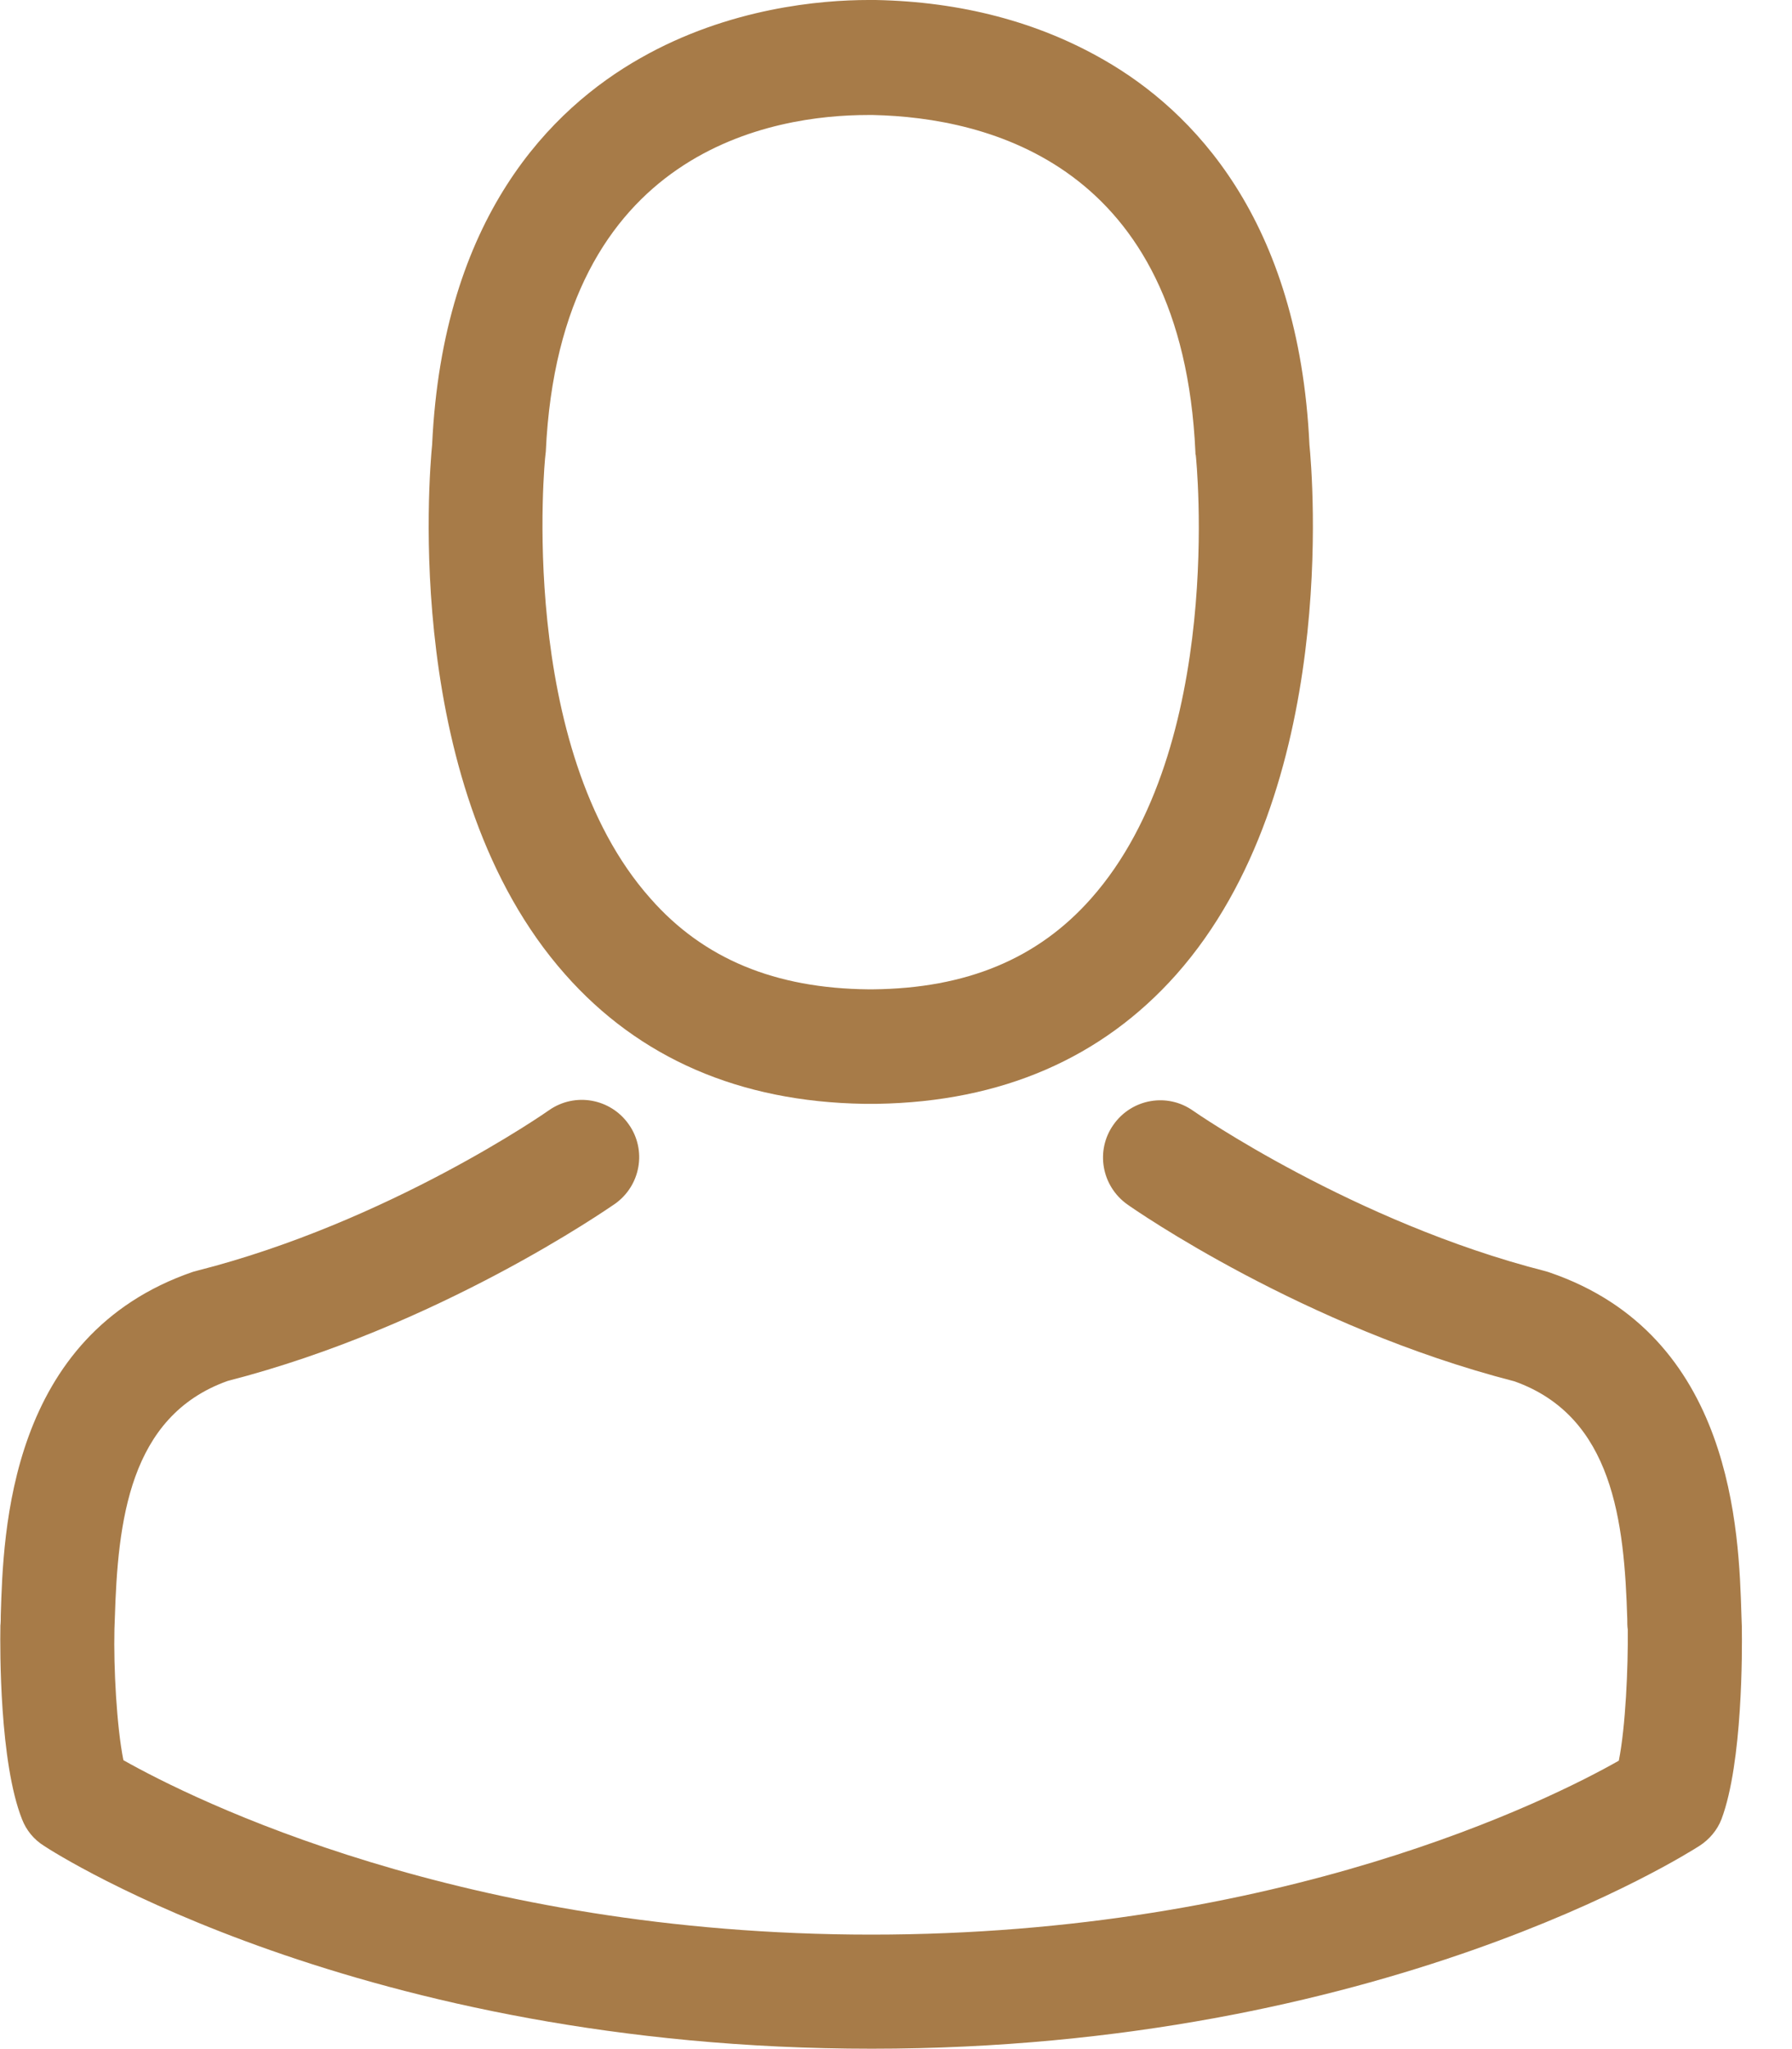
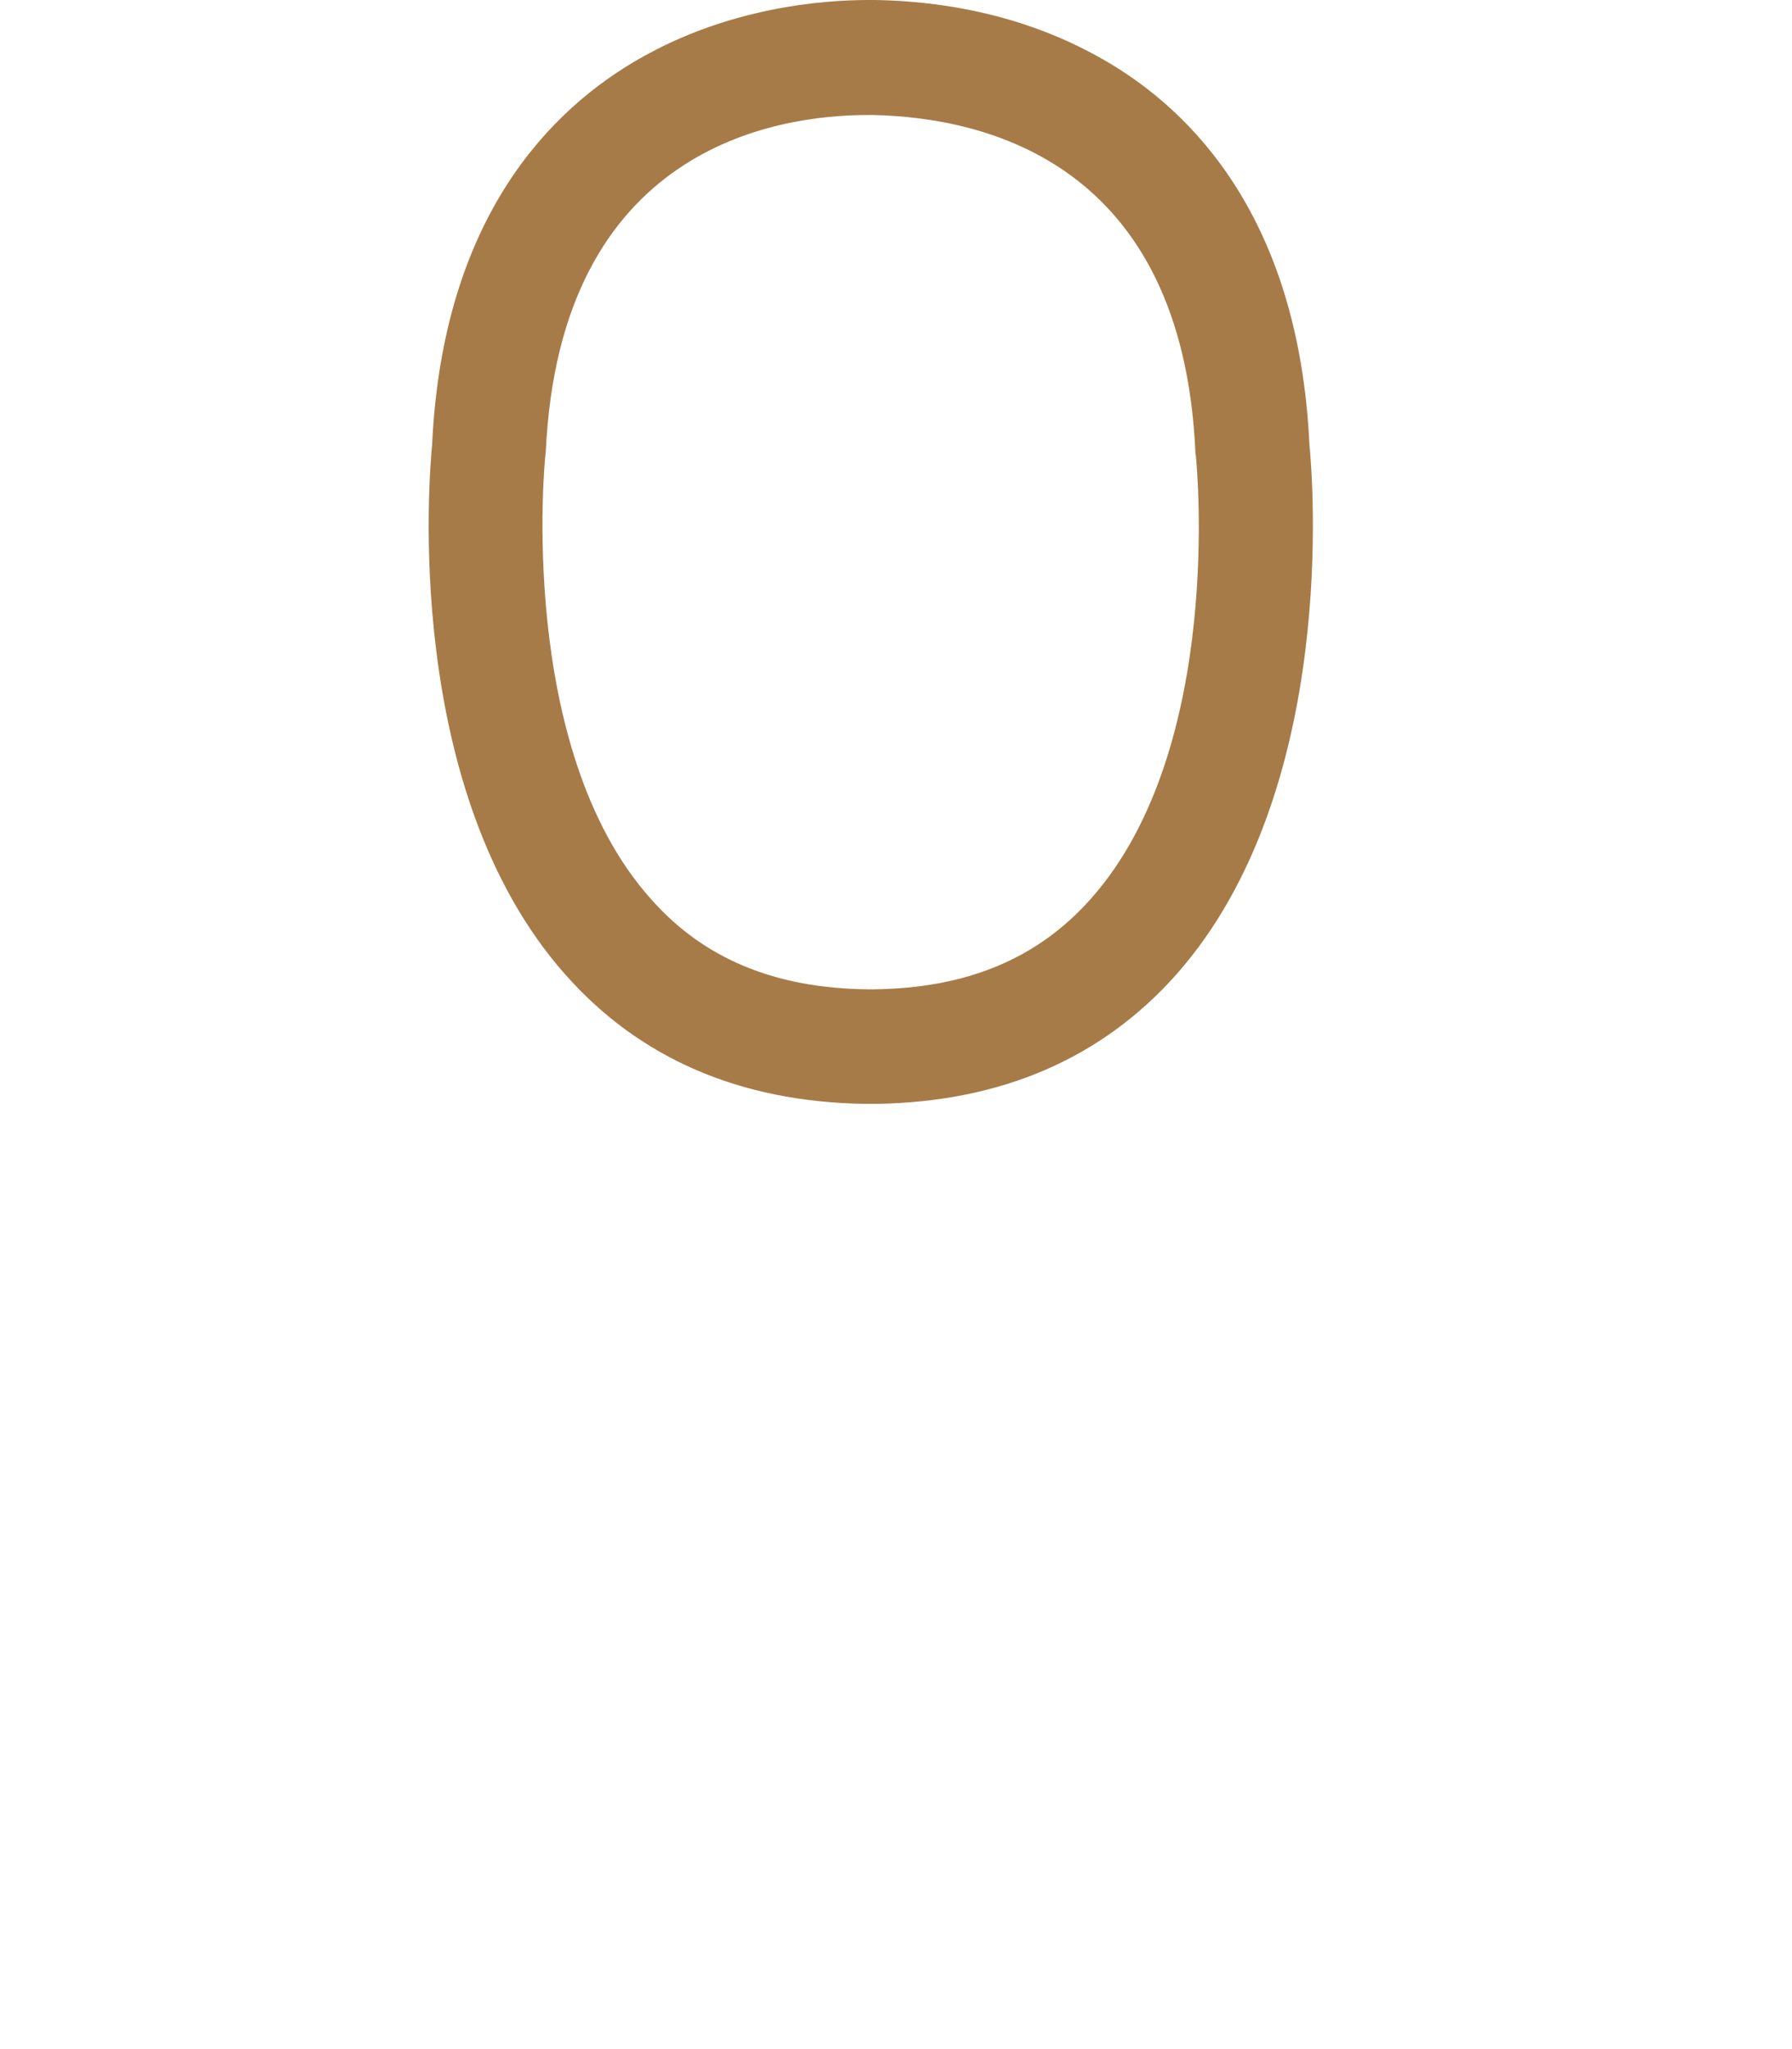
<svg xmlns="http://www.w3.org/2000/svg" width="14" height="16">
  <defs>
    <clipPath id="clip_0">
      <rect x="-250" y="-1435" width="1440" height="3799" clip-rule="evenodd" />
    </clipPath>
  </defs>
  <g clip-path="url(#clip_0)">
    <path fill="rgb(167,123,72)" stroke="none" transform="translate(3.349 0)" d="M5.841 7.609C5.261 8.262 4.476 8.603 3.505 8.619L3.399 8.619C2.429 8.603 1.644 8.262 1.067 7.609C-0.208 6.171 0.004 3.707 0.027 3.472C0.11 1.693 0.958 0.848 1.654 0.454C2.346 0.06 3.068 0 3.436 0L3.492 0C4.161 0.013 4.761 0.172 5.274 0.467C5.963 0.861 6.798 1.706 6.881 3.472C6.904 3.707 7.116 6.171 5.841 7.609ZM0.915 3.528C0.915 3.535 0.912 3.545 0.912 3.554C0.908 3.574 0.683 5.837 1.733 7.016C2.147 7.487 2.707 7.718 3.436 7.725L3.469 7.725C4.201 7.718 4.758 7.487 5.175 7.016C6.228 5.83 5.996 3.578 5.993 3.554C5.99 3.548 5.99 3.538 5.99 3.528C5.887 1.282 4.367 0.918 3.472 0.898L3.432 0.898C2.71 0.898 1.024 1.153 0.915 3.528Z" fill-rule="evenodd" />
  </g>
  <defs>
    <clipPath id="clip_1">
-       <rect x="-250" y="-1435" width="1440" height="3799" clip-rule="evenodd" />
-     </clipPath>
+       </clipPath>
  </defs>
  <g clip-path="url(#clip_1)">
-     <path fill="rgb(167,123,72)" stroke="none" transform="translate(0.002 8.588)" d="M13.606 4.119C13.606 4.116 13.606 4.113 13.606 4.11C13.606 4.083 13.603 4.057 13.603 4.027C13.583 3.371 13.54 1.837 12.102 1.347C12.092 1.343 12.079 1.34 12.069 1.337C10.575 0.956 9.333 0.095 9.319 0.085C9.117 -0.058 8.839 -0.008 8.697 0.194C8.554 0.396 8.604 0.674 8.806 0.817C8.862 0.857 10.181 1.774 11.83 2.198C12.602 2.473 12.688 3.298 12.711 4.053C12.711 4.083 12.711 4.11 12.715 4.136C12.718 4.434 12.698 4.895 12.645 5.16C12.109 5.464 10.005 6.518 6.805 6.518C3.618 6.518 1.502 5.461 0.962 5.156C0.909 4.891 0.885 4.431 0.892 4.133C0.892 4.106 0.895 4.08 0.895 4.05C0.918 3.295 1.005 2.47 1.776 2.195C3.426 1.771 4.745 0.85 4.801 0.813C5.003 0.671 5.053 0.393 4.91 0.191C4.768 -0.011 4.49 -0.061 4.287 0.081C4.274 0.091 3.039 0.953 1.538 1.334C1.525 1.337 1.515 1.34 1.505 1.343C0.067 1.837 0.024 3.371 0.004 4.023C0.004 4.053 0.004 4.08 0.001 4.106C0.001 4.11 0.001 4.113 0.001 4.116C-0.002 4.288 -0.006 5.173 0.17 5.617C0.203 5.703 0.263 5.776 0.342 5.825C0.441 5.892 2.823 7.409 6.808 7.409C10.793 7.409 13.175 5.888 13.275 5.825C13.351 5.776 13.414 5.703 13.447 5.617C13.613 5.176 13.609 4.292 13.606 4.119C13.606 4.116 13.606 4.113 13.606 4.11C13.606 4.083 13.603 4.057 13.603 4.027C13.583 3.371 13.54 1.837 12.102 1.347C12.092 1.343 12.079 1.34 12.069 1.337C10.575 0.956 9.333 0.095 9.319 0.085C9.117 -0.058 8.839 -0.008 8.697 0.194C8.554 0.396 8.604 0.674 8.806 0.817C8.862 0.857 10.181 1.774 11.83 2.198C12.602 2.473 12.688 3.298 12.711 4.053C12.711 4.083 12.711 4.11 12.715 4.136C12.718 4.434 12.698 4.895 12.645 5.16C12.109 5.464 10.005 6.518 6.805 6.518C3.618 6.518 1.502 5.461 0.962 5.156C0.909 4.891 0.885 4.431 0.892 4.133C0.892 4.106 0.895 4.08 0.895 4.05C0.918 3.295 1.005 2.47 1.776 2.195C3.426 1.771 4.745 0.85 4.801 0.813C5.003 0.671 5.053 0.393 4.91 0.191C4.768 -0.011 4.49 -0.061 4.287 0.081C4.274 0.091 3.039 0.953 1.538 1.334C1.525 1.337 1.515 1.34 1.505 1.343C0.067 1.837 0.024 3.371 0.004 4.023C0.004 4.053 0.004 4.08 0.001 4.106C0.001 4.11 0.001 4.113 0.001 4.116C-0.002 4.288 -0.006 5.173 0.17 5.617C0.203 5.703 0.263 5.776 0.342 5.825C0.441 5.892 2.823 7.409 6.808 7.409C10.793 7.409 13.175 5.888 13.275 5.825C13.351 5.776 13.414 5.703 13.447 5.617C13.613 5.176 13.609 4.292 13.606 4.119Z" />
+     <path fill="rgb(167,123,72)" stroke="none" transform="translate(0.002 8.588)" d="M13.606 4.119C13.606 4.116 13.606 4.113 13.606 4.11C13.606 4.083 13.603 4.057 13.603 4.027C13.583 3.371 13.54 1.837 12.102 1.347C12.092 1.343 12.079 1.34 12.069 1.337C10.575 0.956 9.333 0.095 9.319 0.085C9.117 -0.058 8.839 -0.008 8.697 0.194C8.554 0.396 8.604 0.674 8.806 0.817C8.862 0.857 10.181 1.774 11.83 2.198C12.602 2.473 12.688 3.298 12.711 4.053C12.711 4.083 12.711 4.11 12.715 4.136C12.718 4.434 12.698 4.895 12.645 5.16C12.109 5.464 10.005 6.518 6.805 6.518C3.618 6.518 1.502 5.461 0.962 5.156C0.909 4.891 0.885 4.431 0.892 4.133C0.892 4.106 0.895 4.08 0.895 4.05C0.918 3.295 1.005 2.47 1.776 2.195C3.426 1.771 4.745 0.85 4.801 0.813C5.003 0.671 5.053 0.393 4.91 0.191C4.768 -0.011 4.49 -0.061 4.287 0.081C4.274 0.091 3.039 0.953 1.538 1.334C1.525 1.337 1.515 1.34 1.505 1.343C0.067 1.837 0.024 3.371 0.004 4.023C0.004 4.053 0.004 4.08 0.001 4.106C0.001 4.11 0.001 4.113 0.001 4.116C-0.002 4.288 -0.006 5.173 0.17 5.617C0.203 5.703 0.263 5.776 0.342 5.825C0.441 5.892 2.823 7.409 6.808 7.409C10.793 7.409 13.175 5.888 13.275 5.825C13.351 5.776 13.414 5.703 13.447 5.617C13.613 5.176 13.609 4.292 13.606 4.119C13.606 4.116 13.606 4.113 13.606 4.11C13.606 4.083 13.603 4.057 13.603 4.027C13.583 3.371 13.54 1.837 12.102 1.347C12.092 1.343 12.079 1.34 12.069 1.337C10.575 0.956 9.333 0.095 9.319 0.085C9.117 -0.058 8.839 -0.008 8.697 0.194C8.554 0.396 8.604 0.674 8.806 0.817C8.862 0.857 10.181 1.774 11.83 2.198C12.602 2.473 12.688 3.298 12.711 4.053C12.711 4.083 12.711 4.11 12.715 4.136C12.718 4.434 12.698 4.895 12.645 5.16C12.109 5.464 10.005 6.518 6.805 6.518C3.618 6.518 1.502 5.461 0.962 5.156C0.909 4.891 0.885 4.431 0.892 4.133C0.892 4.106 0.895 4.08 0.895 4.05C0.918 3.295 1.005 2.47 1.776 2.195C3.426 1.771 4.745 0.85 4.801 0.813C5.003 0.671 5.053 0.393 4.91 0.191C4.768 -0.011 4.49 -0.061 4.287 0.081C4.274 0.091 3.039 0.953 1.538 1.334C1.525 1.337 1.515 1.34 1.505 1.343C0.067 1.837 0.024 3.371 0.004 4.023C0.004 4.053 0.004 4.08 0.001 4.106C0.001 4.11 0.001 4.113 0.001 4.116C-0.002 4.288 -0.006 5.173 0.17 5.617C0.203 5.703 0.263 5.776 0.342 5.825C0.441 5.892 2.823 7.409 6.808 7.409C10.793 7.409 13.175 5.888 13.275 5.825C13.613 5.176 13.609 4.292 13.606 4.119Z" />
  </g>
</svg>